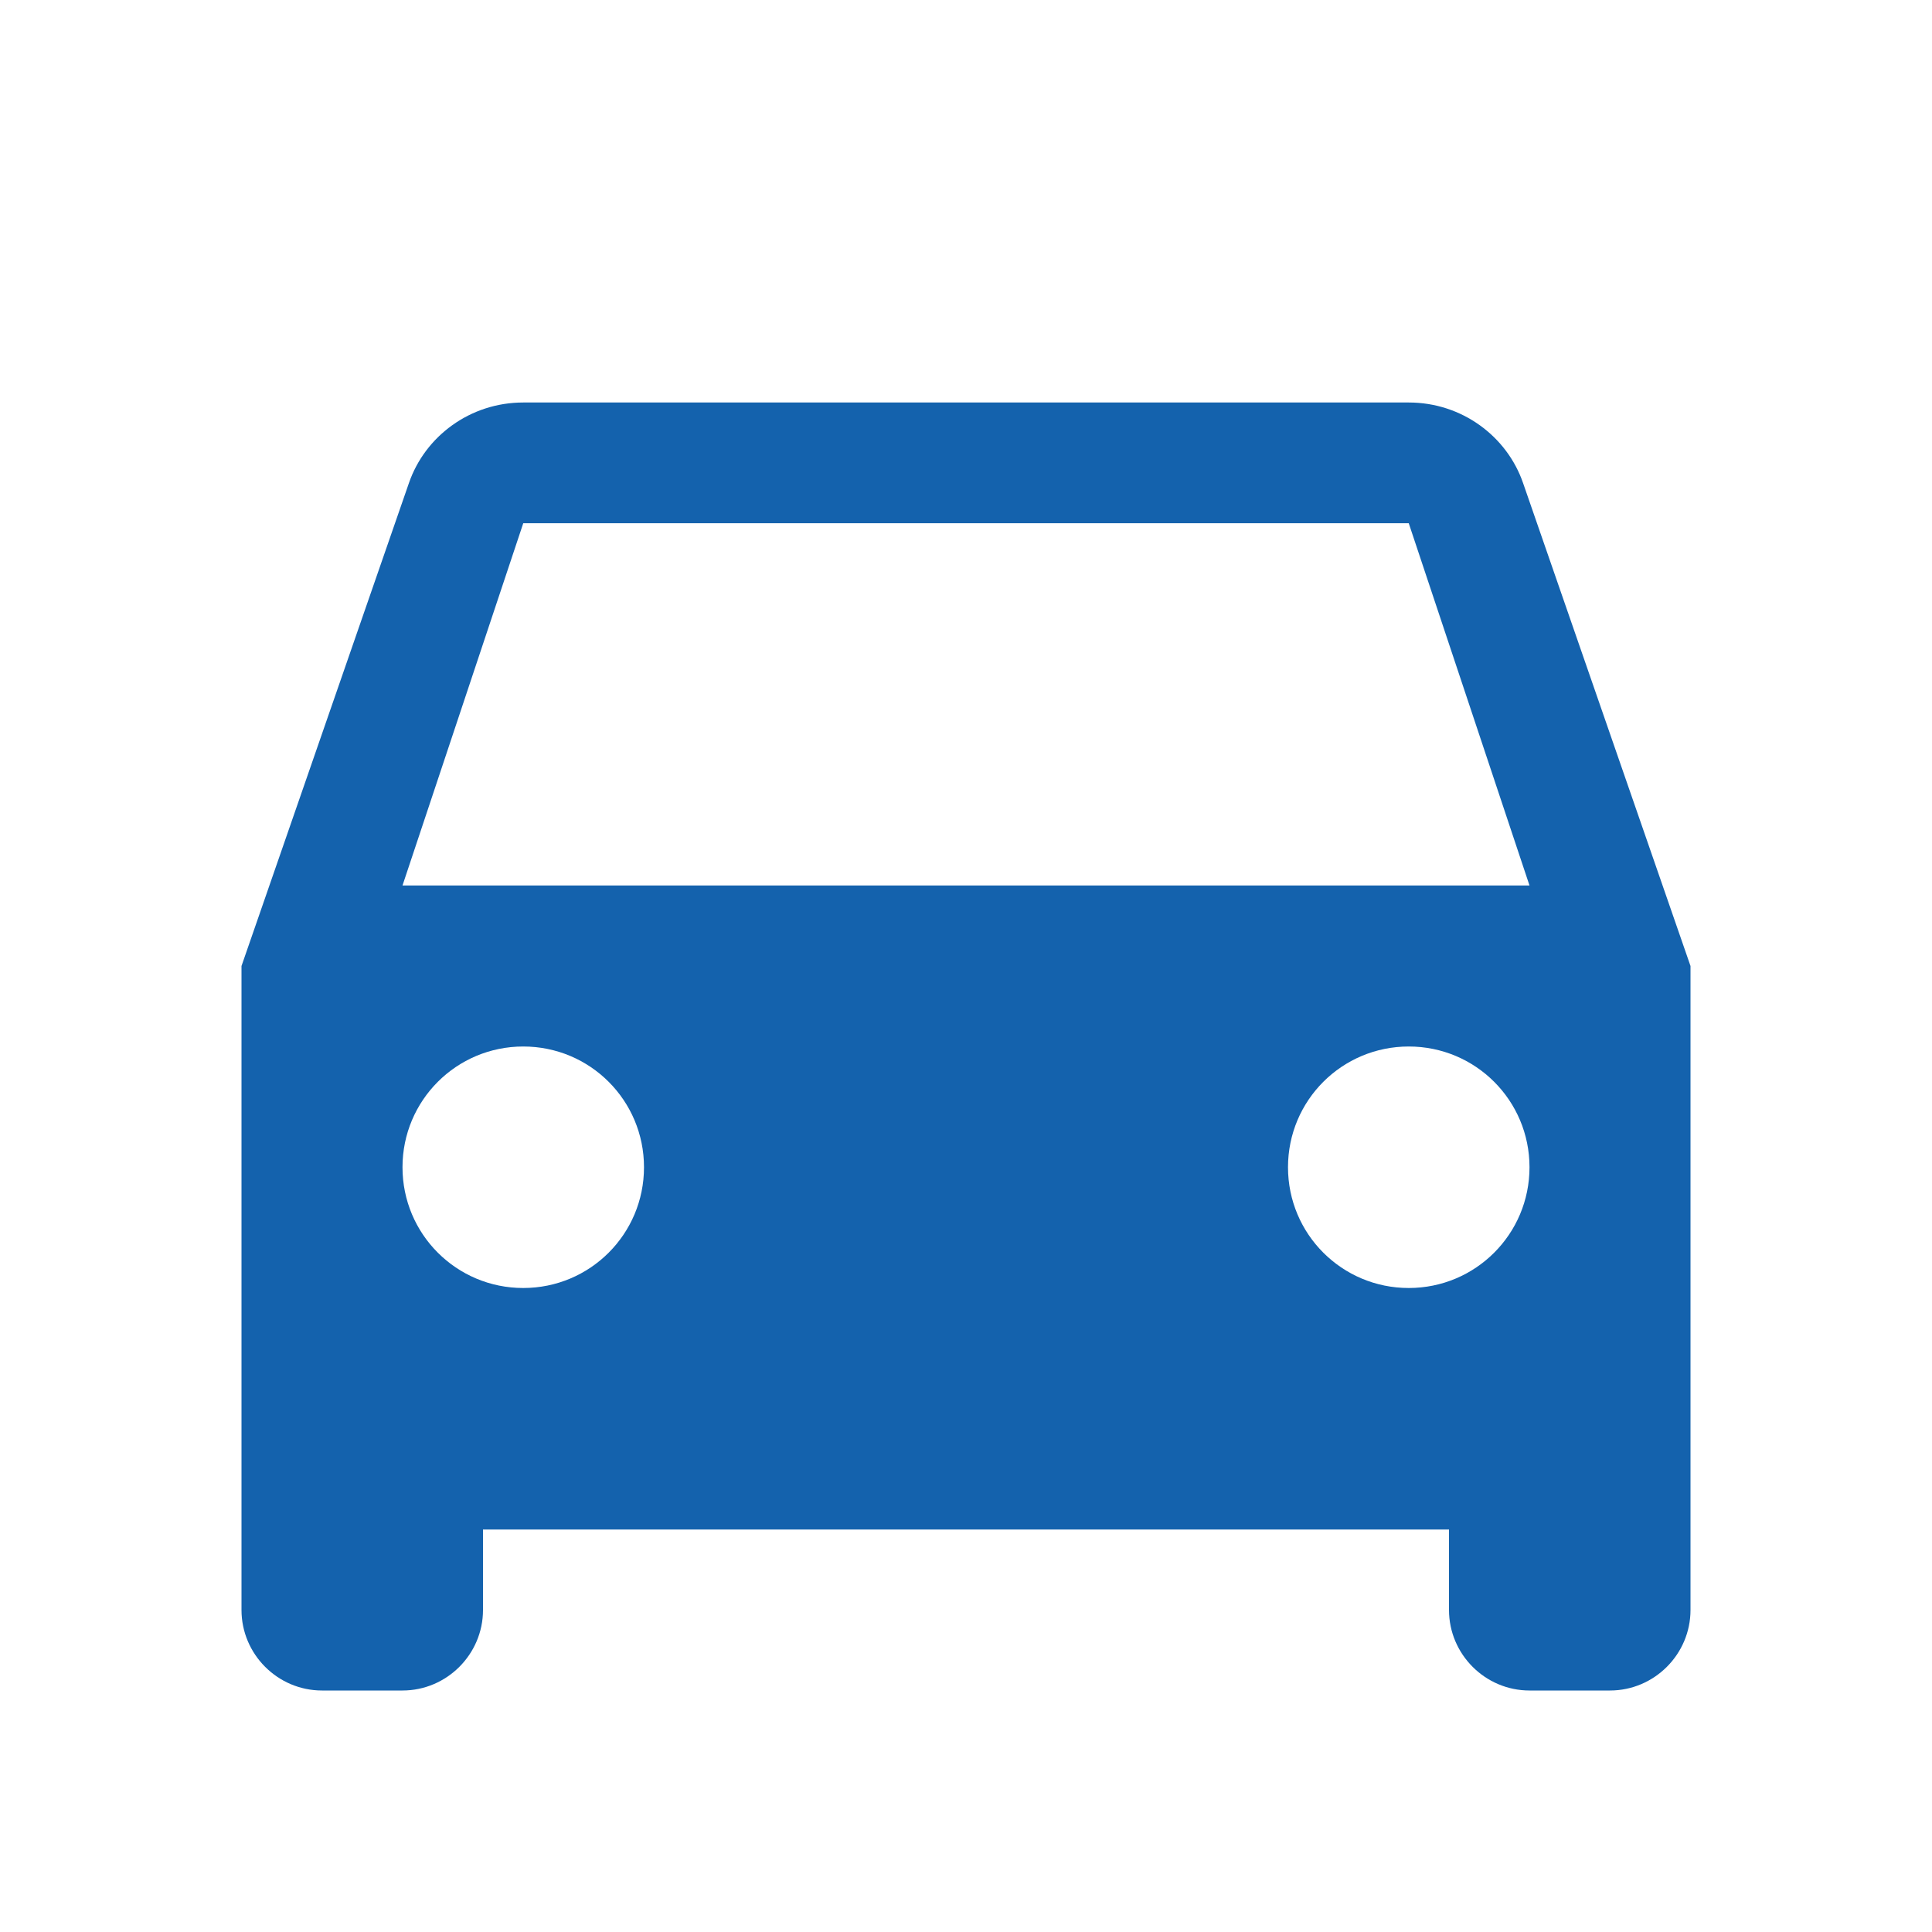
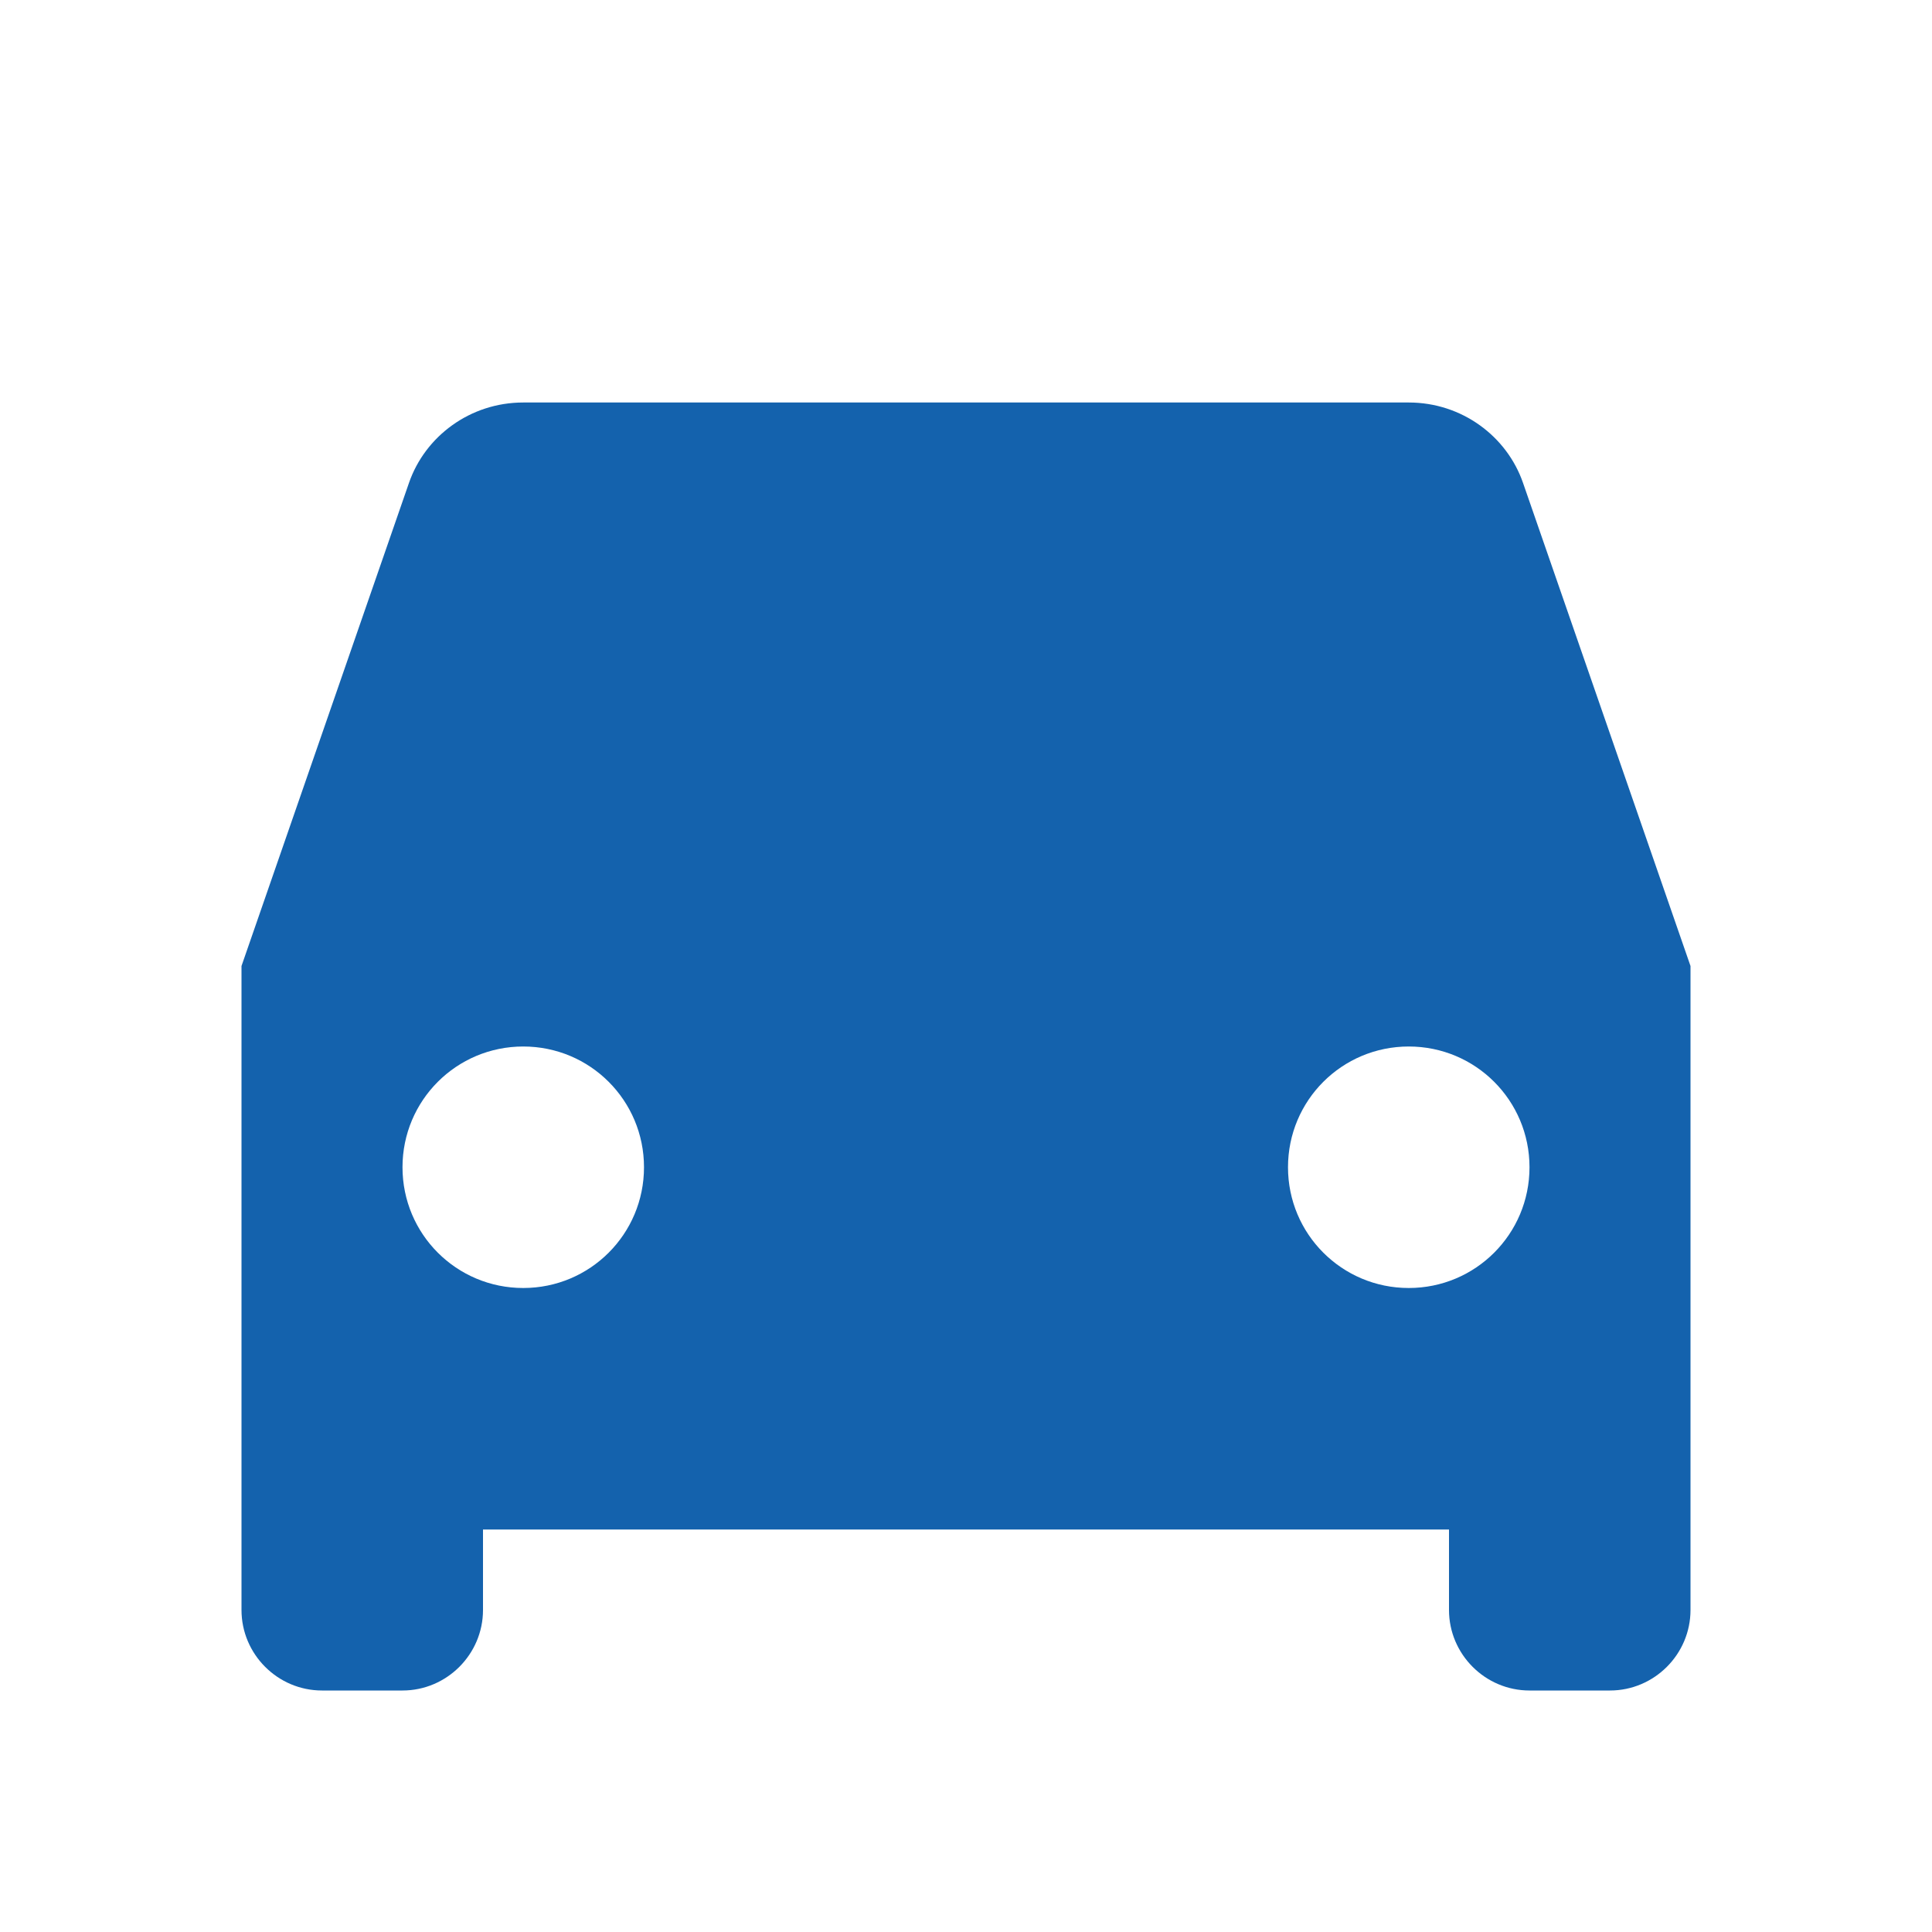
<svg xmlns="http://www.w3.org/2000/svg" version="1.1" width="24" height="24" viewBox="0 0 24 24" aria-labelledby="C_STRATP_com_cm4all_wch_icon_35085815__-title" aria-describedby="C_STRATP_com_cm4all_wch_icon_35085815__-description">
  <title id="C_STRATP_com_cm4all_wch_icon_35085815__-title" fill="#1462AD" />
  <desc id="C_STRATP_com_cm4all_wch_icon_35085815__-description" fill="#1462AD" />
-   <path d="M5,11L6.5,6.5H17.5L19,11M17.5,16C16.67,16 16,15.33 16,14.5C16,13.67 16.67,13 17.5,13C18.33,13 19,13.67 19,14.5C19,15.33 18.33,16 17.5,16M6.5,16C5.67,16 5,15.33 5,14.5C5,13.67 5.67,13 6.5,13C7.33,13 8,13.67 8,14.5C8,15.33 7.33,16 6.5,16M18.92,6C18.72,5.42 18.16,5 17.5,5H6.5C5.84,5 5.28,5.42 5.08,6L3,12V20C3,20.55 3.45,21 4,21H5C5.55,21 6,20.55 6,20V19H18V20C18,20.55 18.45,21 19,21H20C20.55,21 21,20.55 21,20V12L18.92,6Z" fill="#1462AD" />
+   <path d="M5,11H17.5L19,11M17.5,16C16.67,16 16,15.33 16,14.5C16,13.67 16.67,13 17.5,13C18.33,13 19,13.67 19,14.5C19,15.33 18.33,16 17.5,16M6.5,16C5.67,16 5,15.33 5,14.5C5,13.67 5.67,13 6.5,13C7.33,13 8,13.67 8,14.5C8,15.33 7.33,16 6.5,16M18.92,6C18.72,5.42 18.16,5 17.5,5H6.5C5.84,5 5.28,5.42 5.08,6L3,12V20C3,20.55 3.45,21 4,21H5C5.55,21 6,20.55 6,20V19H18V20C18,20.55 18.45,21 19,21H20C20.55,21 21,20.55 21,20V12L18.92,6Z" fill="#1462AD" />
</svg>